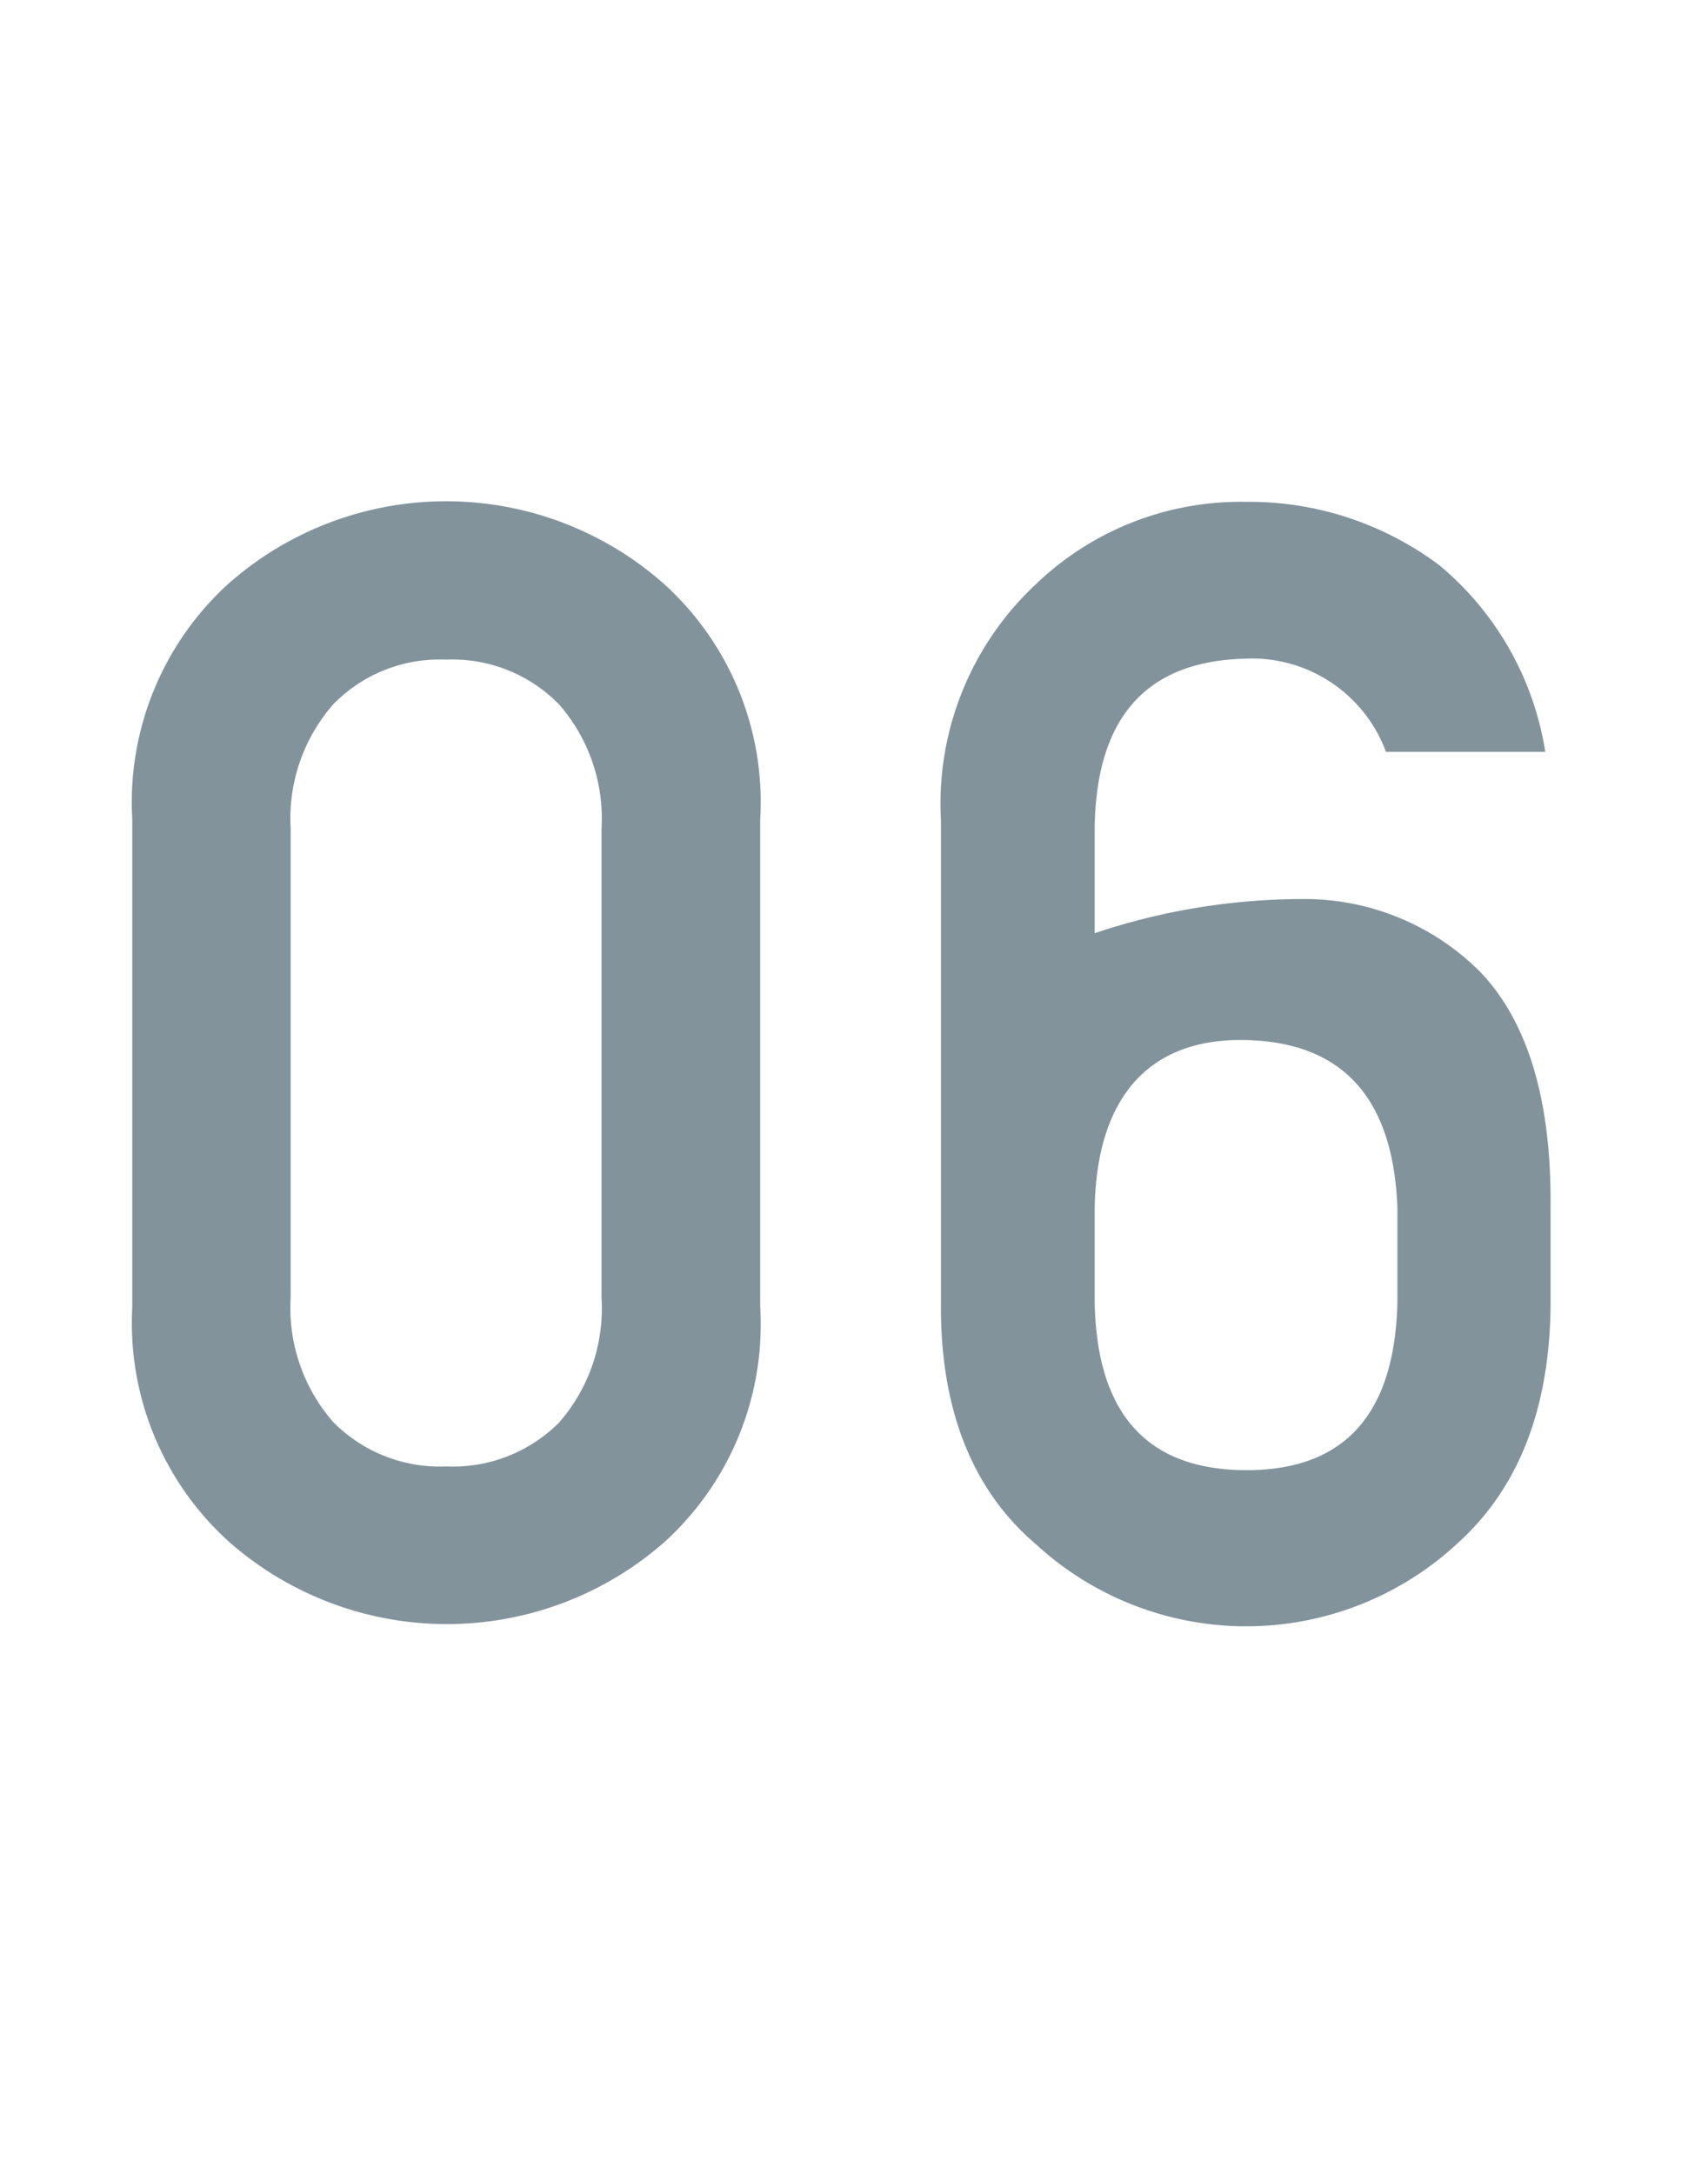
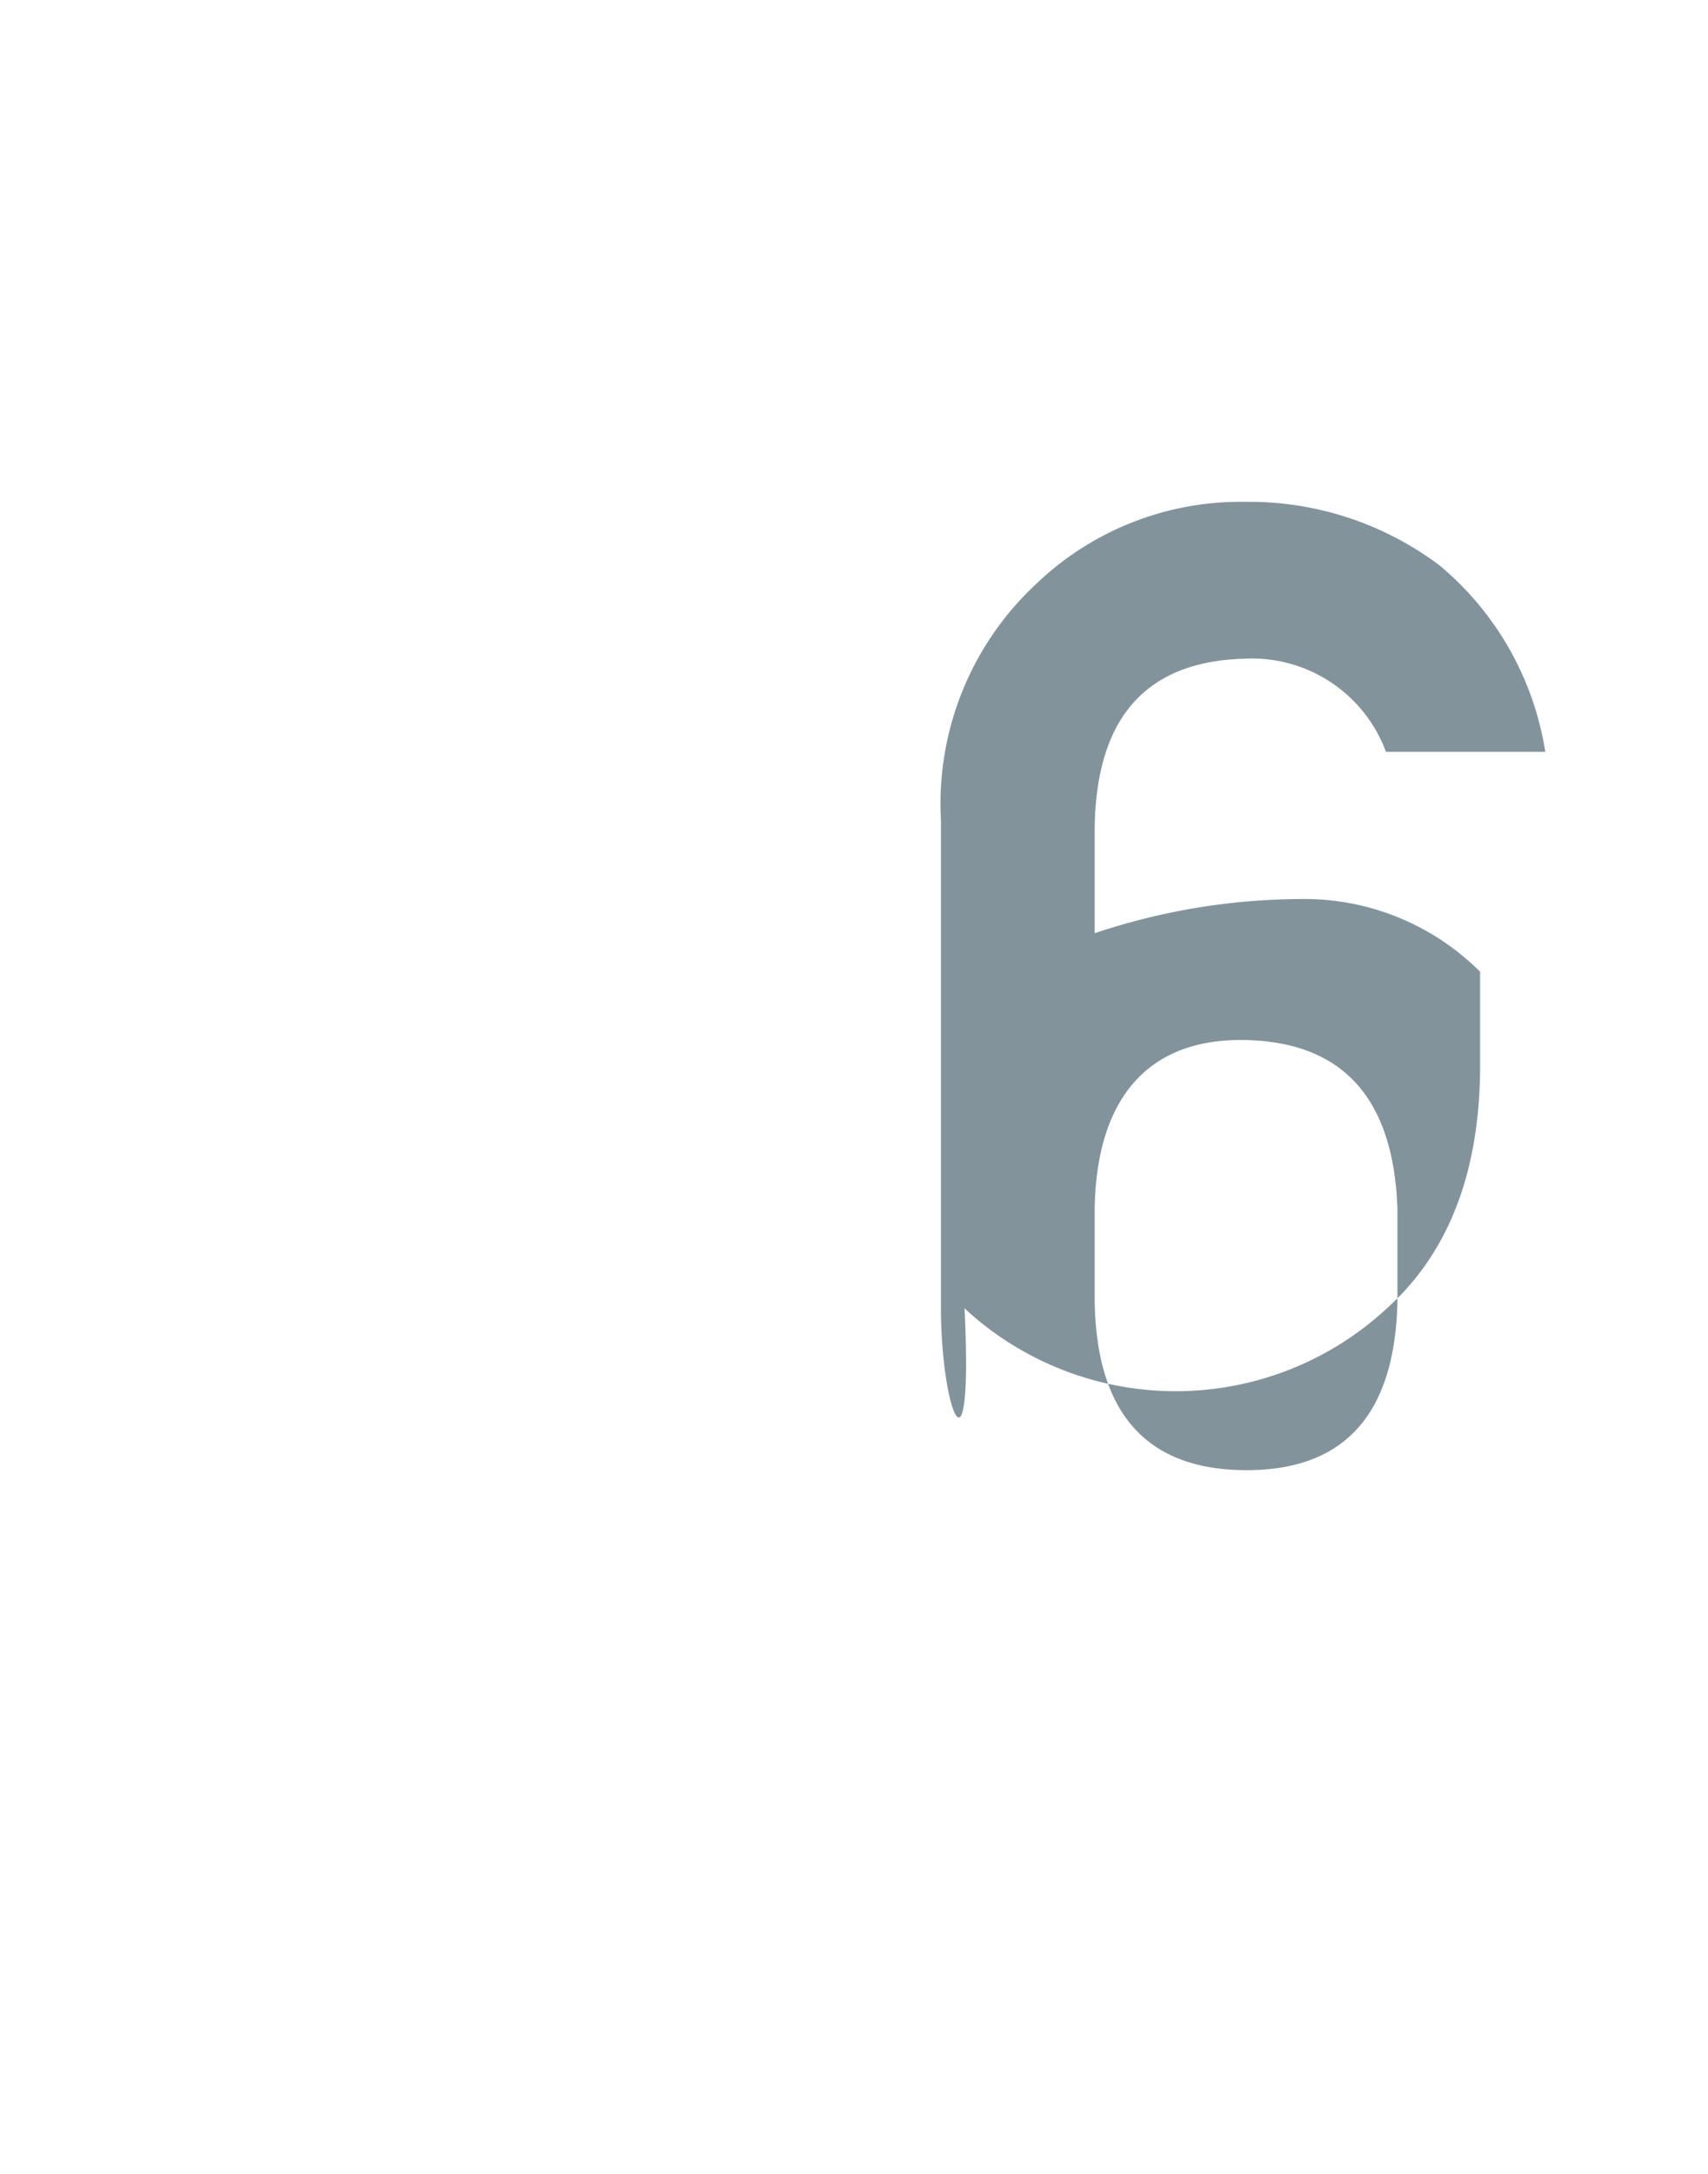
<svg xmlns="http://www.w3.org/2000/svg" viewBox="0 0 55 70">
  <defs>
    <style>.cls-1{fill:#fff;}.cls-2{fill:#82939c;}</style>
  </defs>
  <title>no6</title>
  <g id="レイヤー_2" data-name="レイヤー 2">
    <g id="contents">
-       <rect class="cls-1" width="55" height="70" />
-       <path class="cls-2" d="M4.26,42.09V26.39a9.51,9.51,0,0,1,3.08-7.58,10.58,10.58,0,0,1,14.05,0,9.48,9.48,0,0,1,3.09,7.58v15.7a9.46,9.46,0,0,1-3.09,7.57,10.61,10.61,0,0,1-14,0A9.48,9.48,0,0,1,4.26,42.09Zm15.11-.3V26.68a5.58,5.58,0,0,0-1.37-4,4.8,4.8,0,0,0-3.63-1.44,4.79,4.79,0,0,0-3.64,1.44,5.58,5.58,0,0,0-1.37,4V41.79a5.58,5.58,0,0,0,1.37,4,4.82,4.82,0,0,0,3.64,1.43A4.83,4.83,0,0,0,18,45.81,5.58,5.58,0,0,0,19.37,41.79Z" />
-       <path class="cls-2" d="M30.3,42.16V26.41a9.66,9.66,0,0,1,3.07-7.61,9.51,9.51,0,0,1,6.74-2.64,10.19,10.19,0,0,1,6.25,2.05,9.79,9.79,0,0,1,3.4,6H44.63a4.6,4.6,0,0,0-4.54-3q-4.79.12-4.84,5.49v3.35a21.1,21.1,0,0,1,6.6-1.1,8,8,0,0,1,5.81,2.34c1.54,1.61,2.3,4.14,2.27,7.57v3.25q-.07,4.95-3,7.59a10,10,0,0,1-13.6,0C31.34,48,30.31,45.45,30.3,42.16Zm4.95-3.22v2.93q.07,5.45,4.86,5.47T45,41.87V38.94c-.12-3.57-1.75-5.38-4.89-5.45S35.3,35.37,35.25,38.94Z" />
+       <path class="cls-2" d="M30.3,42.16V26.41a9.66,9.66,0,0,1,3.07-7.61,9.51,9.51,0,0,1,6.74-2.64,10.19,10.19,0,0,1,6.25,2.05,9.79,9.79,0,0,1,3.4,6H44.63a4.6,4.6,0,0,0-4.54-3q-4.79.12-4.84,5.49v3.35a21.1,21.1,0,0,1,6.6-1.1,8,8,0,0,1,5.81,2.34v3.25q-.07,4.95-3,7.59a10,10,0,0,1-13.6,0C31.34,48,30.31,45.45,30.3,42.16Zm4.95-3.22v2.93q.07,5.45,4.86,5.47T45,41.87V38.94c-.12-3.57-1.75-5.38-4.89-5.45S35.3,35.37,35.25,38.94Z" />
    </g>
  </g>
</svg>